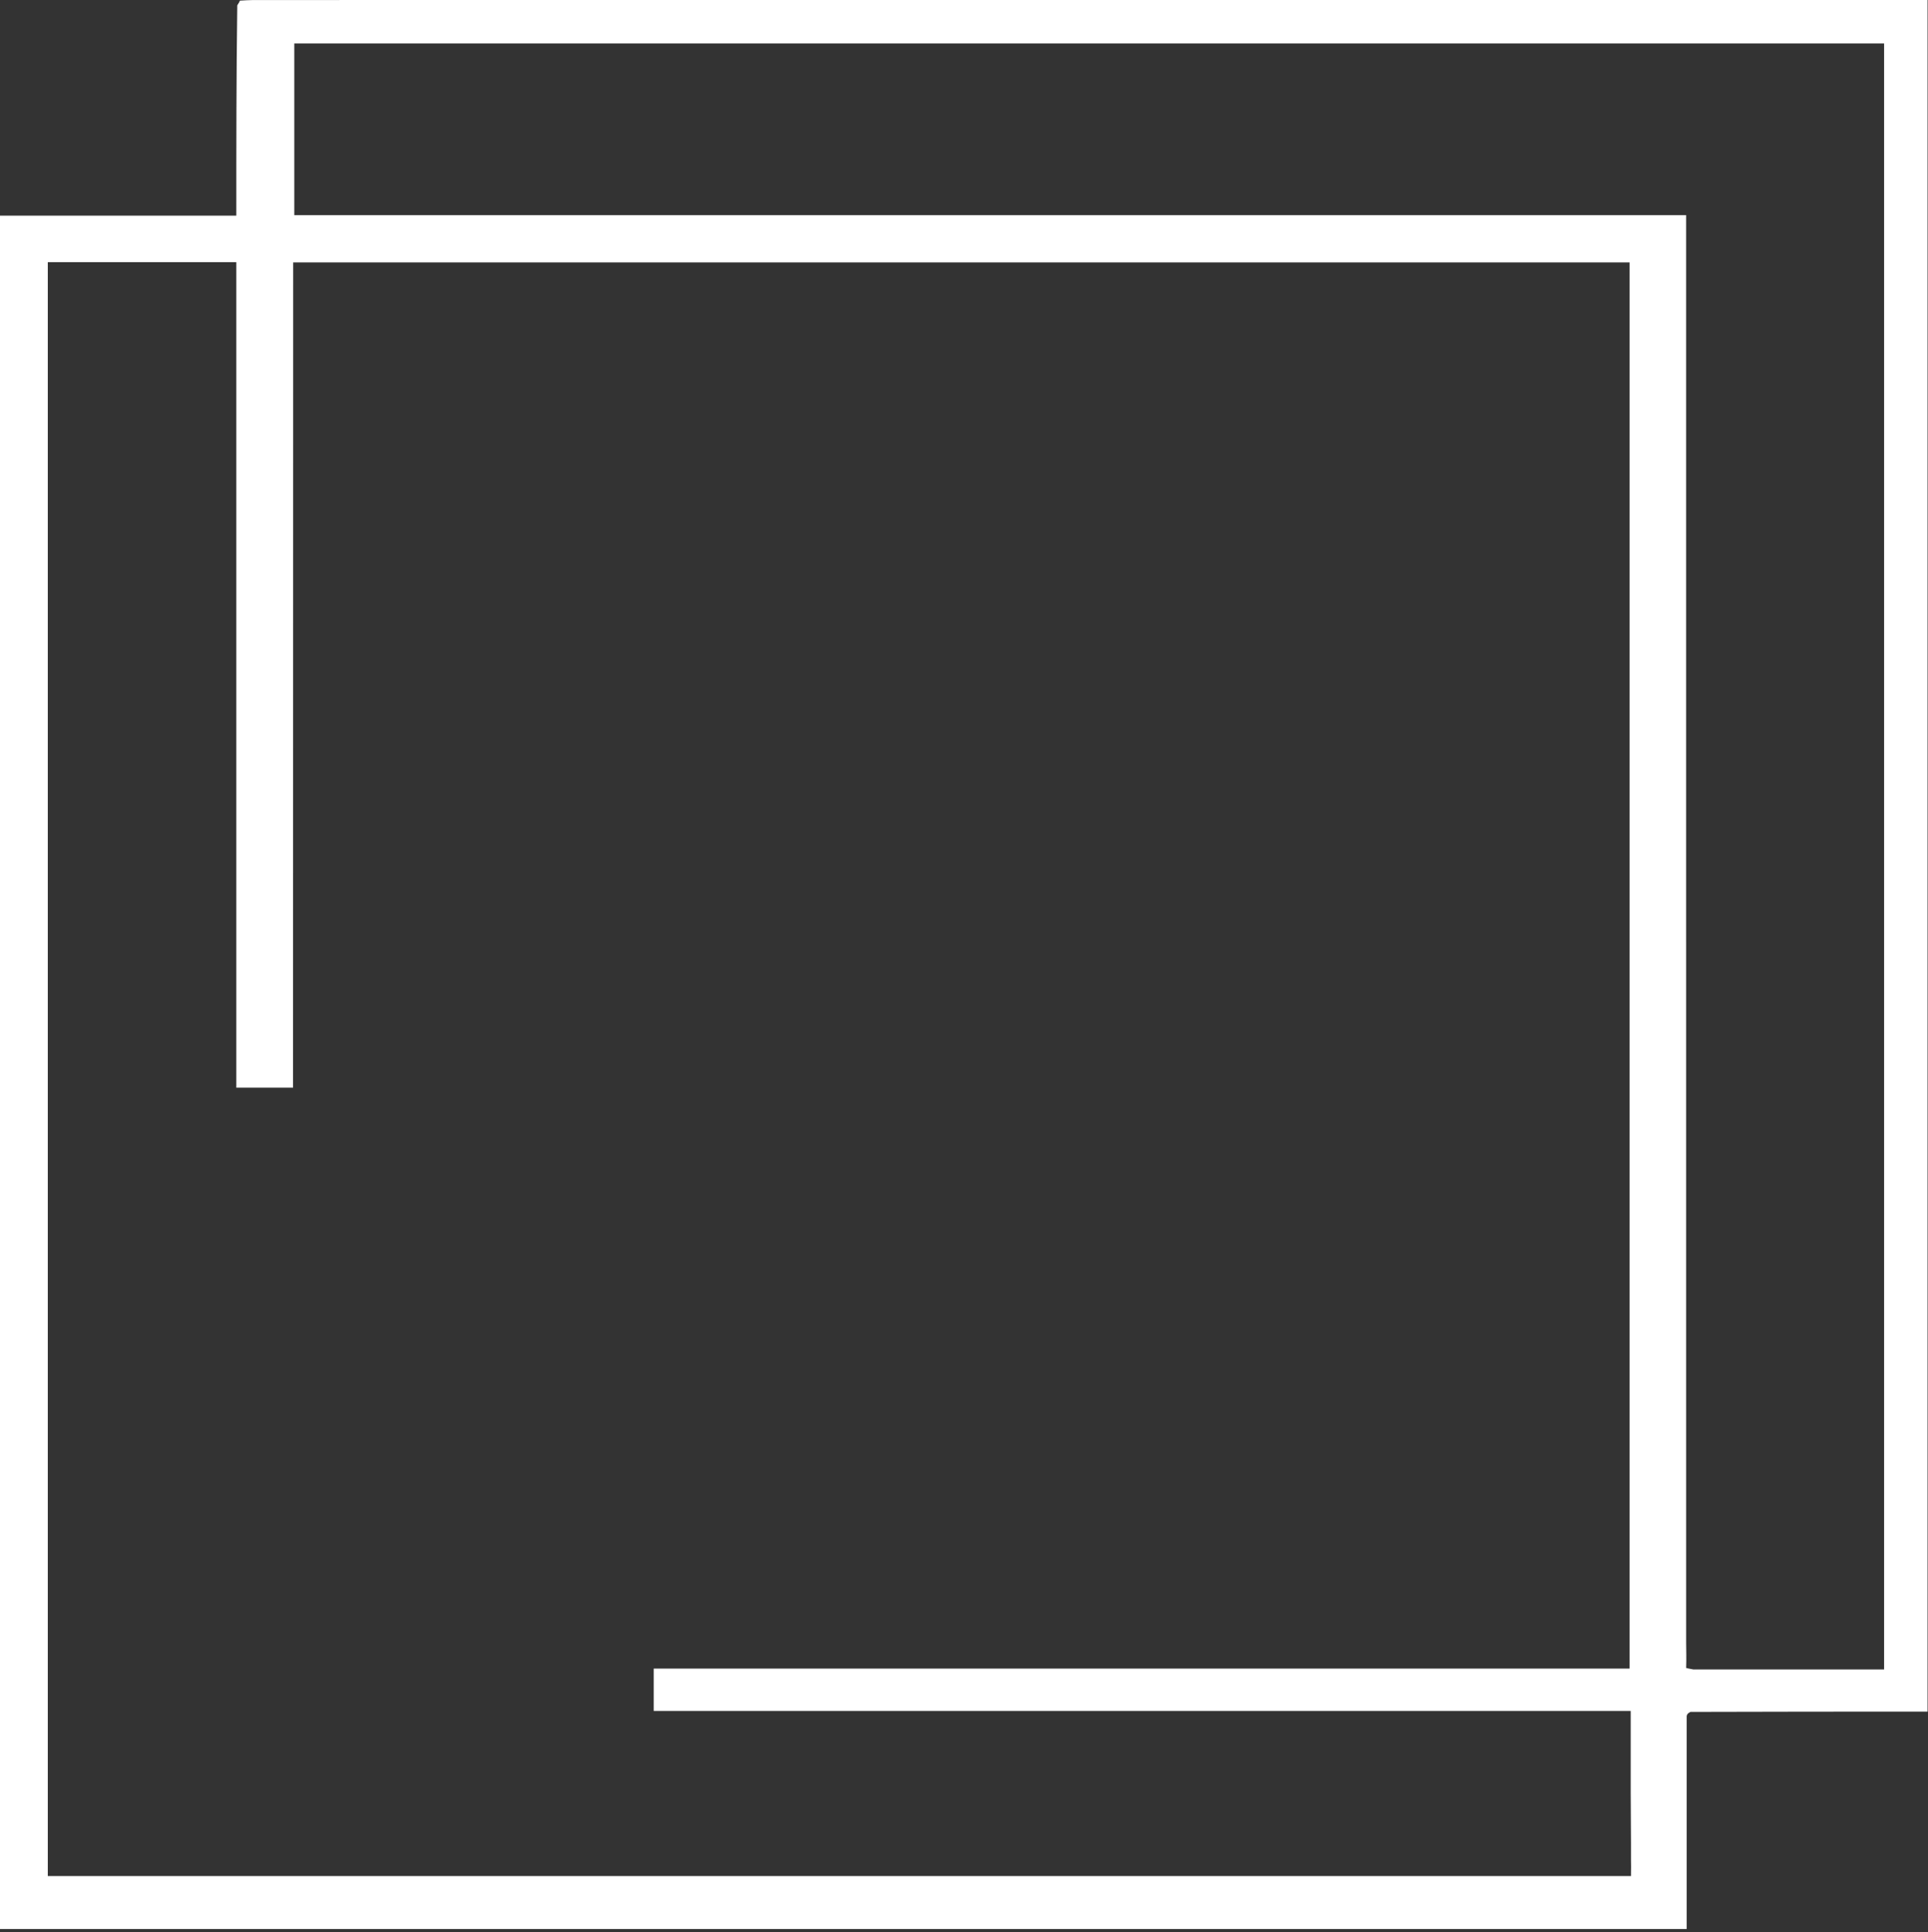
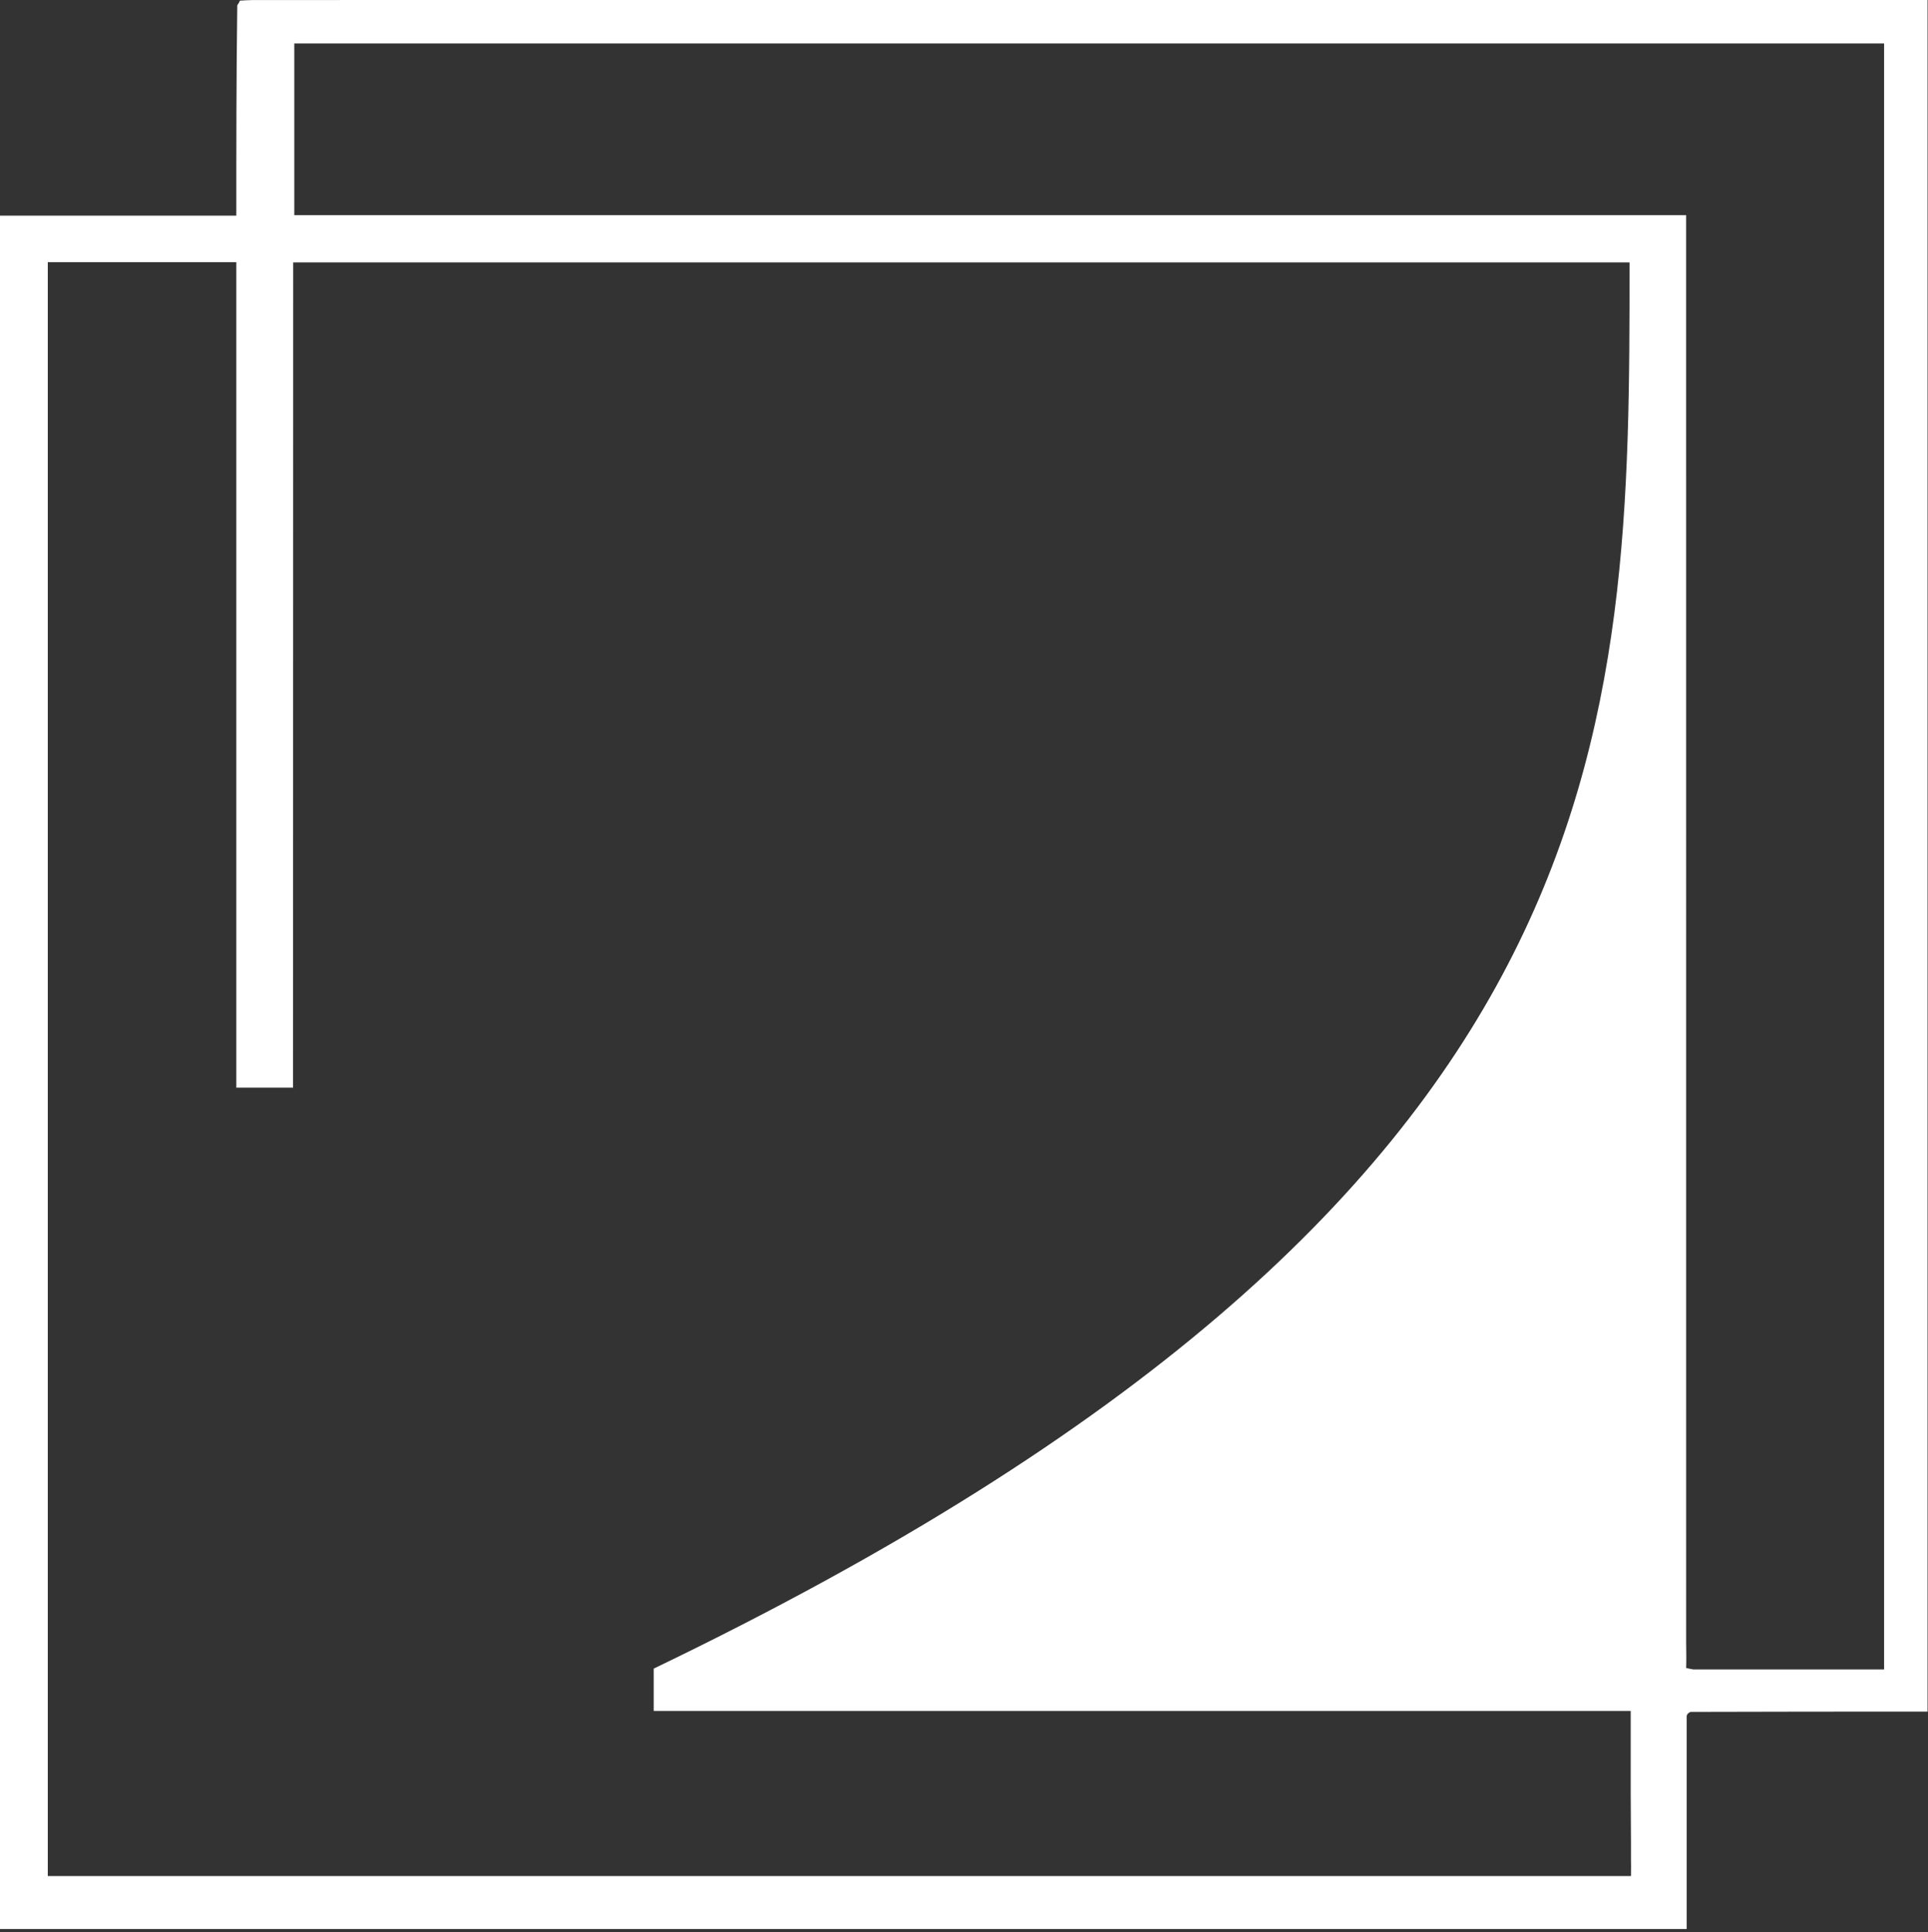
<svg xmlns="http://www.w3.org/2000/svg" width="500" height="501" viewBox="0 0 500 501" fill="none">
  <rect x="0" y="0" width="500" height="501" fill="#333333" stroke="none" />
-   <path d="M437.418 445.016C437.418 463.33 437.418 481.644 437.418 500.231C291.435 500.231 145.869 500.231 0 500.231C0 352.256 0 204.226 0 55.921C20.264 55.921 40.386 55.921 61.286 55.921C61.286 37.749 61.286 19.844 61.535 1.388C61.993 0.656 62.138 0.432 62.218 0.166C63.38 0.11 64.543 0.007 65.705 0.007C209.34 -0 352.975 -1.65649e-05 496.61 1.44351e-05C497.596 1.44351e-05 498.582 1.44351e-05 499.885 1.44351e-05C499.885 147.856 499.885 295.554 499.885 443.853C479.656 443.853 459.391 443.853 438.38 443.924C437.562 444.335 437.49 444.676 437.418 445.016ZM437.278 432.525C437.59 432.612 437.902 432.699 439.142 432.917C455.586 432.917 472.029 432.917 488.616 432.917C488.616 292.022 488.616 151.632 488.616 11.261C350.943 11.261 213.555 11.261 76.32 11.261C76.32 26.198 76.32 40.801 76.32 55.792C196.672 55.792 316.74 55.792 437.275 55.792C437.275 58.129 437.275 60.08 437.275 62.031C437.275 183.352 437.274 304.672 437.28 425.993C437.281 427.99 437.37 429.987 437.278 432.525ZM70.5 282.056C62 282.056 64.427 282.056 61.286 282.056C61.286 210.64 61.286 139.223 61.286 67.984C44.523 67.984 28.432 67.984 12.395 67.984C12.395 207.629 12.395 346.988 12.395 486.493C13.919 486.493 15.082 486.493 16.246 486.493C150.054 486.493 283.863 486.493 417.671 486.493C418.004 486.493 422.5 486.5 422.971 486.493C423 482.5 423 485.5 422.971 482.357C423 476.5 422.901 470.696 422.901 464.864C422.901 457.932 422.901 451.001 422.901 443.679C337.987 443.679 253.742 443.679 169.533 443.679C169.533 439.867 169.533 436.475 169.533 432.698C254.094 432.698 338.327 432.698 422.597 432.698C422.597 310.912 422.597 189.522 422.597 68.054C306.938 68.054 191.582 68.054 76.035 68.054C76.035 70.225 76.035 72.044 76.035 73.863C76.035 139.517 76 216.402 76 282.056C61.286 282.056 70.5 282.056 70.5 282.056Z" fill="white" />
+   <path d="M437.418 445.016C437.418 463.33 437.418 481.644 437.418 500.231C291.435 500.231 145.869 500.231 0 500.231C0 352.256 0 204.226 0 55.921C20.264 55.921 40.386 55.921 61.286 55.921C61.286 37.749 61.286 19.844 61.535 1.388C61.993 0.656 62.138 0.432 62.218 0.166C63.38 0.11 64.543 0.007 65.705 0.007C209.34 -0 352.975 -1.65649e-05 496.61 1.44351e-05C497.596 1.44351e-05 498.582 1.44351e-05 499.885 1.44351e-05C499.885 147.856 499.885 295.554 499.885 443.853C479.656 443.853 459.391 443.853 438.38 443.924C437.562 444.335 437.49 444.676 437.418 445.016ZM437.278 432.525C437.59 432.612 437.902 432.699 439.142 432.917C455.586 432.917 472.029 432.917 488.616 432.917C488.616 292.022 488.616 151.632 488.616 11.261C350.943 11.261 213.555 11.261 76.32 11.261C76.32 26.198 76.32 40.801 76.32 55.792C196.672 55.792 316.74 55.792 437.275 55.792C437.275 58.129 437.275 60.08 437.275 62.031C437.275 183.352 437.274 304.672 437.28 425.993C437.281 427.99 437.37 429.987 437.278 432.525ZM70.5 282.056C62 282.056 64.427 282.056 61.286 282.056C61.286 210.64 61.286 139.223 61.286 67.984C44.523 67.984 28.432 67.984 12.395 67.984C12.395 207.629 12.395 346.988 12.395 486.493C13.919 486.493 15.082 486.493 16.246 486.493C150.054 486.493 283.863 486.493 417.671 486.493C418.004 486.493 422.5 486.5 422.971 486.493C423 482.5 423 485.5 422.971 482.357C423 476.5 422.901 470.696 422.901 464.864C422.901 457.932 422.901 451.001 422.901 443.679C337.987 443.679 253.742 443.679 169.533 443.679C169.533 439.867 169.533 436.475 169.533 432.698C422.597 310.912 422.597 189.522 422.597 68.054C306.938 68.054 191.582 68.054 76.035 68.054C76.035 70.225 76.035 72.044 76.035 73.863C76.035 139.517 76 216.402 76 282.056C61.286 282.056 70.5 282.056 70.5 282.056Z" fill="white" />
</svg>